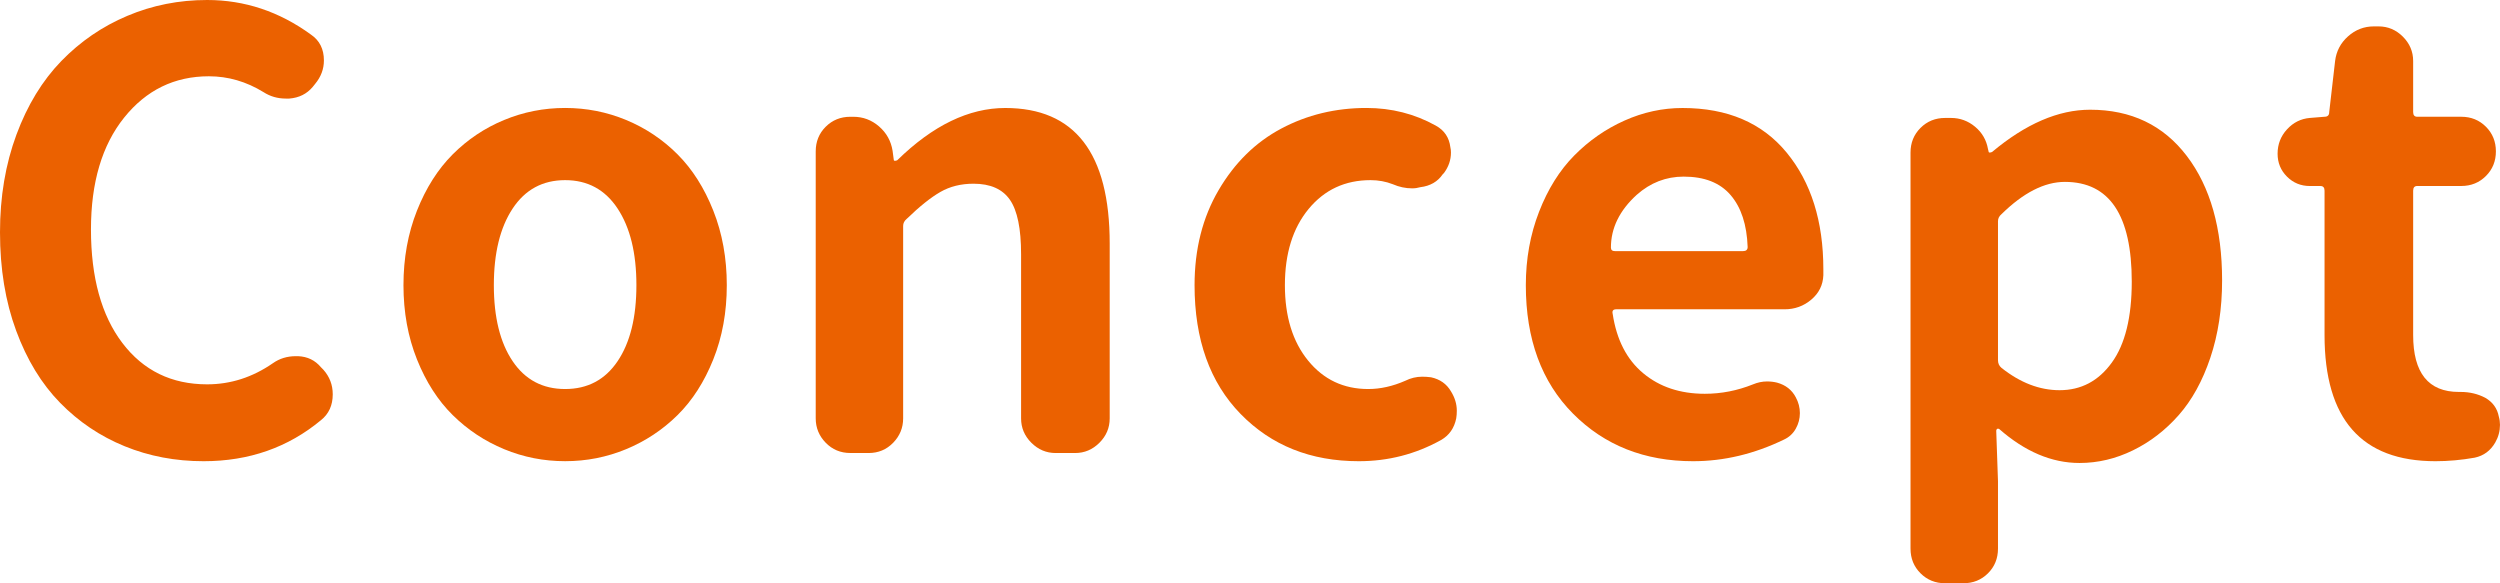
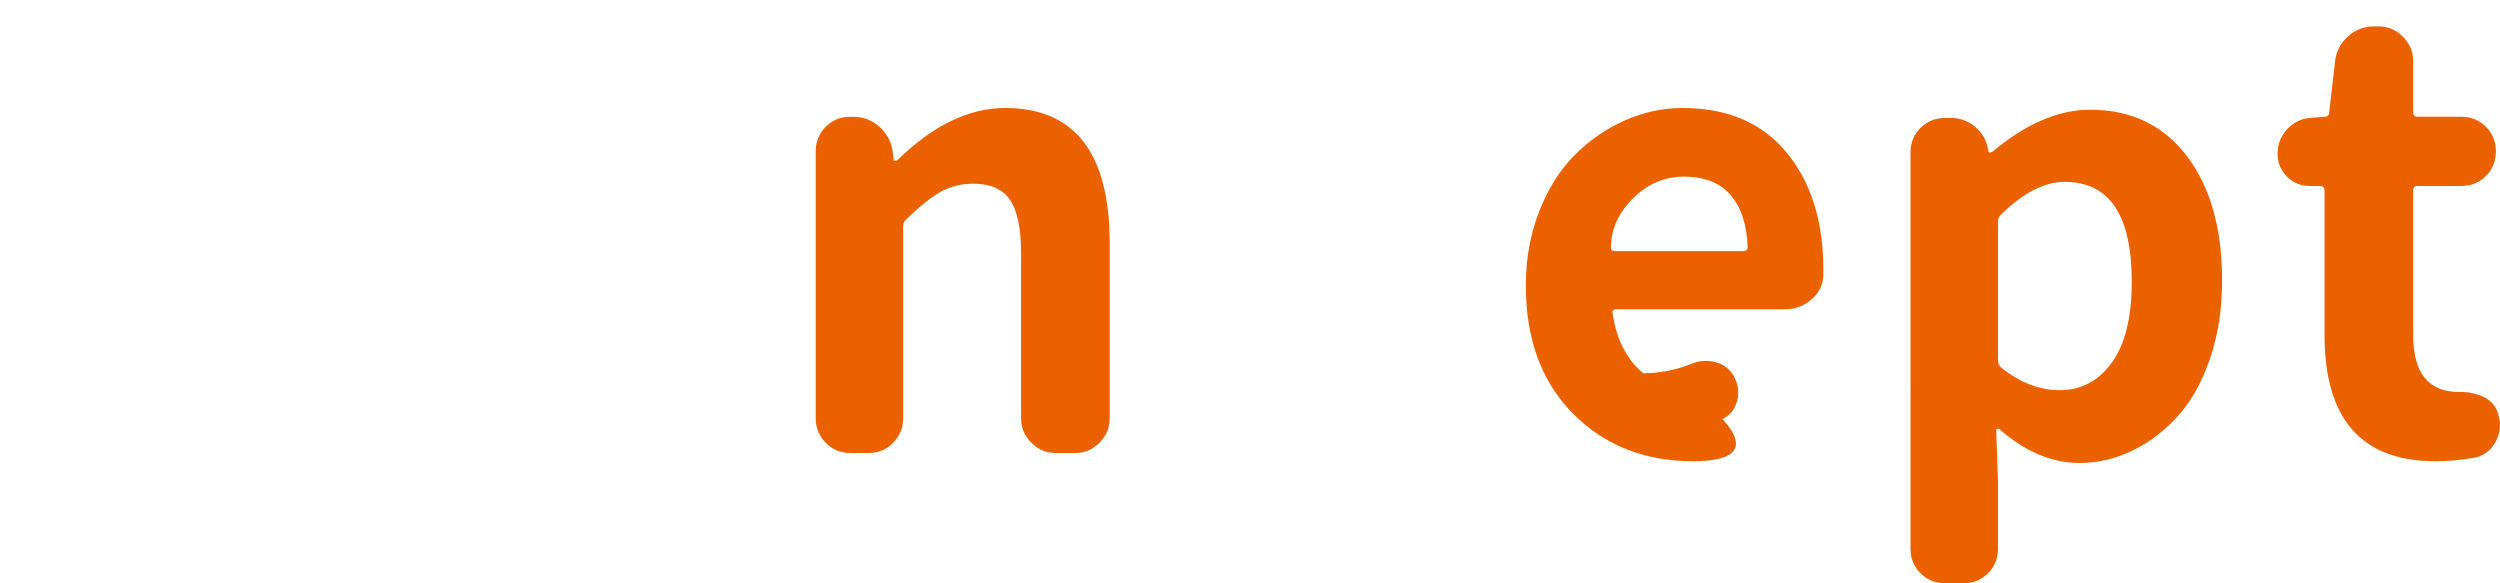
<svg xmlns="http://www.w3.org/2000/svg" version="1.1" id="レイヤー_1" x="0px" y="0px" width="120.017px" height="28px" viewBox="0 0 120.017 28" enable-background="new 0 0 120.017 28" xml:space="preserve">
  <g>
-     <path fill="#EB6100" d="M9.775,22.141c-1.353,0-2.615-0.239-3.789-0.718c-1.174-0.479-2.207-1.173-3.099-2.084   c-0.892-0.911-1.596-2.065-2.112-3.465C0.258,14.474,0,12.901,0,11.155c0-1.709,0.263-3.272,0.789-4.69   C1.314,5.047,2.033,3.869,2.944,2.93c0.911-0.939,1.967-1.662,3.169-2.169C7.314,0.253,8.592,0,9.944,0   c1.803,0,3.465,0.554,4.986,1.662c0.413,0.282,0.62,0.695,0.62,1.239c0,0.413-0.141,0.789-0.422,1.127l-0.113,0.141   c-0.282,0.338-0.657,0.526-1.127,0.563c-0.056,0-0.112,0-0.169,0c-0.395,0-0.751-0.104-1.07-0.31c-0.826-0.507-1.7-0.76-2.62-0.76   c-1.653,0-3.009,0.662-4.071,1.986c-1.061,1.324-1.591,3.113-1.591,5.366c0,2.31,0.502,4.126,1.507,5.451   c1.005,1.324,2.362,1.986,4.071,1.986c1.126,0,2.178-0.338,3.155-1.014c0.319-0.225,0.686-0.338,1.099-0.338   c0.038,0,0.075,0,0.113,0c0.451,0.019,0.817,0.197,1.099,0.535l0.112,0.113c0.301,0.338,0.451,0.732,0.451,1.183   c0,0.526-0.188,0.939-0.563,1.239C13.831,21.483,11.953,22.141,9.775,22.141z" />
-     <path fill="#EB6100" d="M30.06,21.563c-0.93,0.385-1.906,0.577-2.93,0.577s-2-0.192-2.93-0.577   c-0.929-0.385-1.751-0.93-2.465-1.634c-0.713-0.704-1.286-1.596-1.718-2.676c-0.432-1.08-0.648-2.268-0.648-3.563   c0-1.295,0.216-2.488,0.648-3.577c0.432-1.089,1.005-1.991,1.718-2.705c0.714-0.713,1.536-1.263,2.465-1.647   c0.93-0.385,1.906-0.578,2.93-0.578s2,0.192,2.93,0.578c0.93,0.385,1.751,0.934,2.465,1.647c0.713,0.714,1.286,1.615,1.718,2.705   c0.432,1.089,0.648,2.282,0.648,3.577c0,1.296-0.216,2.484-0.648,3.563c-0.432,1.08-1.005,1.972-1.718,2.676   C31.811,20.634,30.989,21.178,30.06,21.563z M24.609,17.338c0.601,0.892,1.441,1.338,2.521,1.338s1.92-0.446,2.521-1.338   c0.601-0.892,0.901-2.108,0.901-3.648c0-1.54-0.3-2.765-0.901-3.676c-0.601-0.911-1.441-1.366-2.521-1.366s-1.92,0.456-2.521,1.366   c-0.601,0.911-0.901,2.136-0.901,3.676C23.708,15.23,24.008,16.446,24.609,17.338z" />
    <path fill="#EB6100" d="M40.822,21.747c-0.469,0-0.864-0.165-1.183-0.493s-0.479-0.718-0.479-1.169V7.268   c0-0.469,0.159-0.864,0.479-1.183s0.714-0.479,1.183-0.479h0.141c0.469,0,0.882,0.155,1.239,0.465   c0.357,0.31,0.573,0.7,0.648,1.169l0.056,0.423c0,0.038,0.019,0.056,0.057,0.056s0.075-0.009,0.112-0.028   c1.709-1.671,3.437-2.507,5.184-2.507c3.342,0,5.014,2.169,5.014,6.507v8.395c0,0.451-0.164,0.84-0.493,1.169   s-0.718,0.493-1.169,0.493h-0.93c-0.451,0-0.84-0.165-1.169-0.493s-0.493-0.718-0.493-1.169v-7.887   c0-1.221-0.178-2.089-0.535-2.606c-0.357-0.516-0.939-0.774-1.747-0.774c-0.601,0-1.131,0.131-1.591,0.395   c-0.46,0.263-1,0.695-1.62,1.295c-0.113,0.094-0.169,0.207-0.169,0.338v9.239c0,0.451-0.16,0.84-0.479,1.169   c-0.319,0.329-0.714,0.493-1.183,0.493H40.822z" />
-     <path fill="#EB6100" d="M65.234,22.141c-2.31,0-4.202-0.756-5.676-2.268c-1.475-1.512-2.211-3.573-2.211-6.183   c0-1.728,0.385-3.249,1.155-4.563c0.77-1.315,1.775-2.301,3.014-2.958s2.601-0.986,4.084-0.986c1.202,0,2.31,0.282,3.324,0.845   c0.413,0.225,0.647,0.573,0.704,1.042c0.019,0.075,0.028,0.16,0.028,0.253c0,0.357-0.113,0.686-0.338,0.986l-0.056,0.056   c-0.244,0.357-0.601,0.563-1.07,0.62c-0.132,0.038-0.263,0.057-0.395,0.057c-0.319,0-0.629-0.066-0.93-0.197   c-0.338-0.132-0.695-0.197-1.07-0.197c-1.221,0-2.211,0.46-2.972,1.38c-0.761,0.92-1.141,2.141-1.141,3.662   c0,1.502,0.371,2.709,1.113,3.62c0.742,0.911,1.704,1.366,2.887,1.366c0.583,0,1.174-0.132,1.775-0.395   c0.263-0.131,0.535-0.197,0.817-0.197c0.131,0,0.272,0.009,0.422,0.028c0.432,0.094,0.751,0.319,0.958,0.676   c0.188,0.301,0.281,0.61,0.281,0.93c0,0.131-0.009,0.253-0.028,0.366c-0.094,0.47-0.338,0.817-0.732,1.042   C67.957,21.803,66.643,22.141,65.234,22.141z" />
-     <path fill="#EB6100" d="M81.279,22.141c-2.329,0-4.249-0.76-5.761-2.281c-1.512-1.521-2.268-3.578-2.268-6.169   c0-1.258,0.211-2.432,0.634-3.521c0.422-1.089,0.986-1.991,1.69-2.704c0.705-0.714,1.507-1.272,2.409-1.676   s1.831-0.605,2.789-0.605c2.16,0,3.826,0.713,5,2.141s1.761,3.296,1.761,5.606c0,0.094,0,0.188,0,0.282   c-0.019,0.469-0.211,0.859-0.578,1.169c-0.366,0.31-0.793,0.465-1.282,0.465h-8.084c-0.15,0-0.207,0.075-0.169,0.225   c0.188,1.24,0.676,2.188,1.465,2.845s1.774,0.986,2.958,0.986c0.789,0,1.559-0.15,2.31-0.451c0.225-0.094,0.451-0.141,0.676-0.141   c0.169,0,0.329,0.019,0.479,0.056c0.413,0.113,0.714,0.347,0.901,0.704c0.132,0.244,0.197,0.498,0.197,0.761   c0,0.263-0.065,0.512-0.197,0.747c-0.131,0.234-0.319,0.408-0.563,0.521C84.218,21.793,82.762,22.141,81.279,22.141z    M77.335,11.887c0,0.113,0.066,0.169,0.197,0.169h6.141c0.15,0,0.226-0.065,0.226-0.197c-0.038-1.071-0.31-1.902-0.817-2.493   c-0.507-0.592-1.258-0.887-2.254-0.887c-0.845,0-1.596,0.291-2.253,0.873C77.748,10.104,77.335,10.948,77.335,11.887z" />
+     <path fill="#EB6100" d="M81.279,22.141c-2.329,0-4.249-0.76-5.761-2.281c-1.512-1.521-2.268-3.578-2.268-6.169   c0-1.258,0.211-2.432,0.634-3.521c0.422-1.089,0.986-1.991,1.69-2.704c0.705-0.714,1.507-1.272,2.409-1.676   s1.831-0.605,2.789-0.605c2.16,0,3.826,0.713,5,2.141s1.761,3.296,1.761,5.606c0,0.094,0,0.188,0,0.282   c-0.019,0.469-0.211,0.859-0.578,1.169c-0.366,0.31-0.793,0.465-1.282,0.465h-8.084c-0.15,0-0.207,0.075-0.169,0.225   c0.188,1.24,0.676,2.188,1.465,2.845c0.789,0,1.559-0.15,2.31-0.451c0.225-0.094,0.451-0.141,0.676-0.141   c0.169,0,0.329,0.019,0.479,0.056c0.413,0.113,0.714,0.347,0.901,0.704c0.132,0.244,0.197,0.498,0.197,0.761   c0,0.263-0.065,0.512-0.197,0.747c-0.131,0.234-0.319,0.408-0.563,0.521C84.218,21.793,82.762,22.141,81.279,22.141z    M77.335,11.887c0,0.113,0.066,0.169,0.197,0.169h6.141c0.15,0,0.226-0.065,0.226-0.197c-0.038-1.071-0.31-1.902-0.817-2.493   c-0.507-0.592-1.258-0.887-2.254-0.887c-0.845,0-1.596,0.291-2.253,0.873C77.748,10.104,77.335,10.948,77.335,11.887z" />
    <path fill="#EB6100" d="M93.38,28c-0.47,0-0.864-0.16-1.183-0.479s-0.479-0.713-0.479-1.183V7.324c0-0.469,0.16-0.864,0.479-1.183   c0.319-0.319,0.713-0.479,1.183-0.479h0.282c0.432,0,0.817,0.141,1.155,0.422s0.544,0.639,0.62,1.07l0.028,0.113   c0,0.038,0.019,0.056,0.056,0.056s0.075-0.009,0.113-0.028c1.615-1.352,3.183-2.028,4.704-2.028c1.972,0,3.521,0.742,4.648,2.226   c1.127,1.483,1.69,3.474,1.69,5.972c0,1.352-0.188,2.587-0.563,3.704s-0.883,2.038-1.521,2.761   c-0.638,0.723-1.371,1.286-2.197,1.69c-0.827,0.404-1.681,0.606-2.563,0.606c-1.333,0-2.62-0.545-3.859-1.634   c-0.038-0.019-0.07-0.019-0.098,0c-0.028,0.019-0.042,0.047-0.042,0.085l0.084,2.422v3.239c0,0.47-0.16,0.864-0.479,1.183   S94.723,28,94.253,28H93.38z M98.874,18.732c1.033,0,1.868-0.441,2.507-1.324c0.639-0.882,0.958-2.178,0.958-3.887   c0-3.192-1.07-4.789-3.211-4.789c-0.977,0-1.991,0.517-3.042,1.549c-0.113,0.094-0.169,0.207-0.169,0.338v6.676   c0,0.15,0.056,0.272,0.169,0.366C96.986,18.375,97.916,18.732,98.874,18.732z" />
    <path fill="#EB6100" d="M116.918,22.141c-3.549,0-5.324-2.019-5.324-6.056v-6.93c0-0.15-0.066-0.225-0.197-0.225h-0.507   c-0.432,0-0.798-0.15-1.099-0.451c-0.301-0.301-0.451-0.667-0.451-1.099c0-0.451,0.15-0.84,0.451-1.169   c0.3-0.329,0.667-0.512,1.099-0.549l0.704-0.057c0.15,0,0.225-0.075,0.225-0.225l0.282-2.451c0.057-0.47,0.263-0.864,0.62-1.183   c0.357-0.319,0.77-0.479,1.24-0.479h0.225c0.451,0,0.841,0.165,1.169,0.493s0.493,0.718,0.493,1.169V5.38   c0,0.15,0.066,0.225,0.197,0.225h2.113c0.469,0,0.864,0.16,1.183,0.479s0.479,0.714,0.479,1.183c0,0.47-0.159,0.864-0.479,1.183   s-0.714,0.479-1.183,0.479h-2.113c-0.131,0-0.197,0.075-0.197,0.225v6.93c0,1.822,0.732,2.732,2.197,2.732c0.019,0,0.033,0,0.042,0   c0.01,0,0.024,0,0.042,0c0.432,0,0.826,0.094,1.183,0.282c0.357,0.207,0.573,0.507,0.648,0.901   c0.038,0.131,0.056,0.263,0.056,0.395c0,0.3-0.075,0.582-0.225,0.845c-0.226,0.395-0.554,0.639-0.986,0.732   C118.167,22.084,117.539,22.141,116.918,22.141z" />
  </g>
</svg>